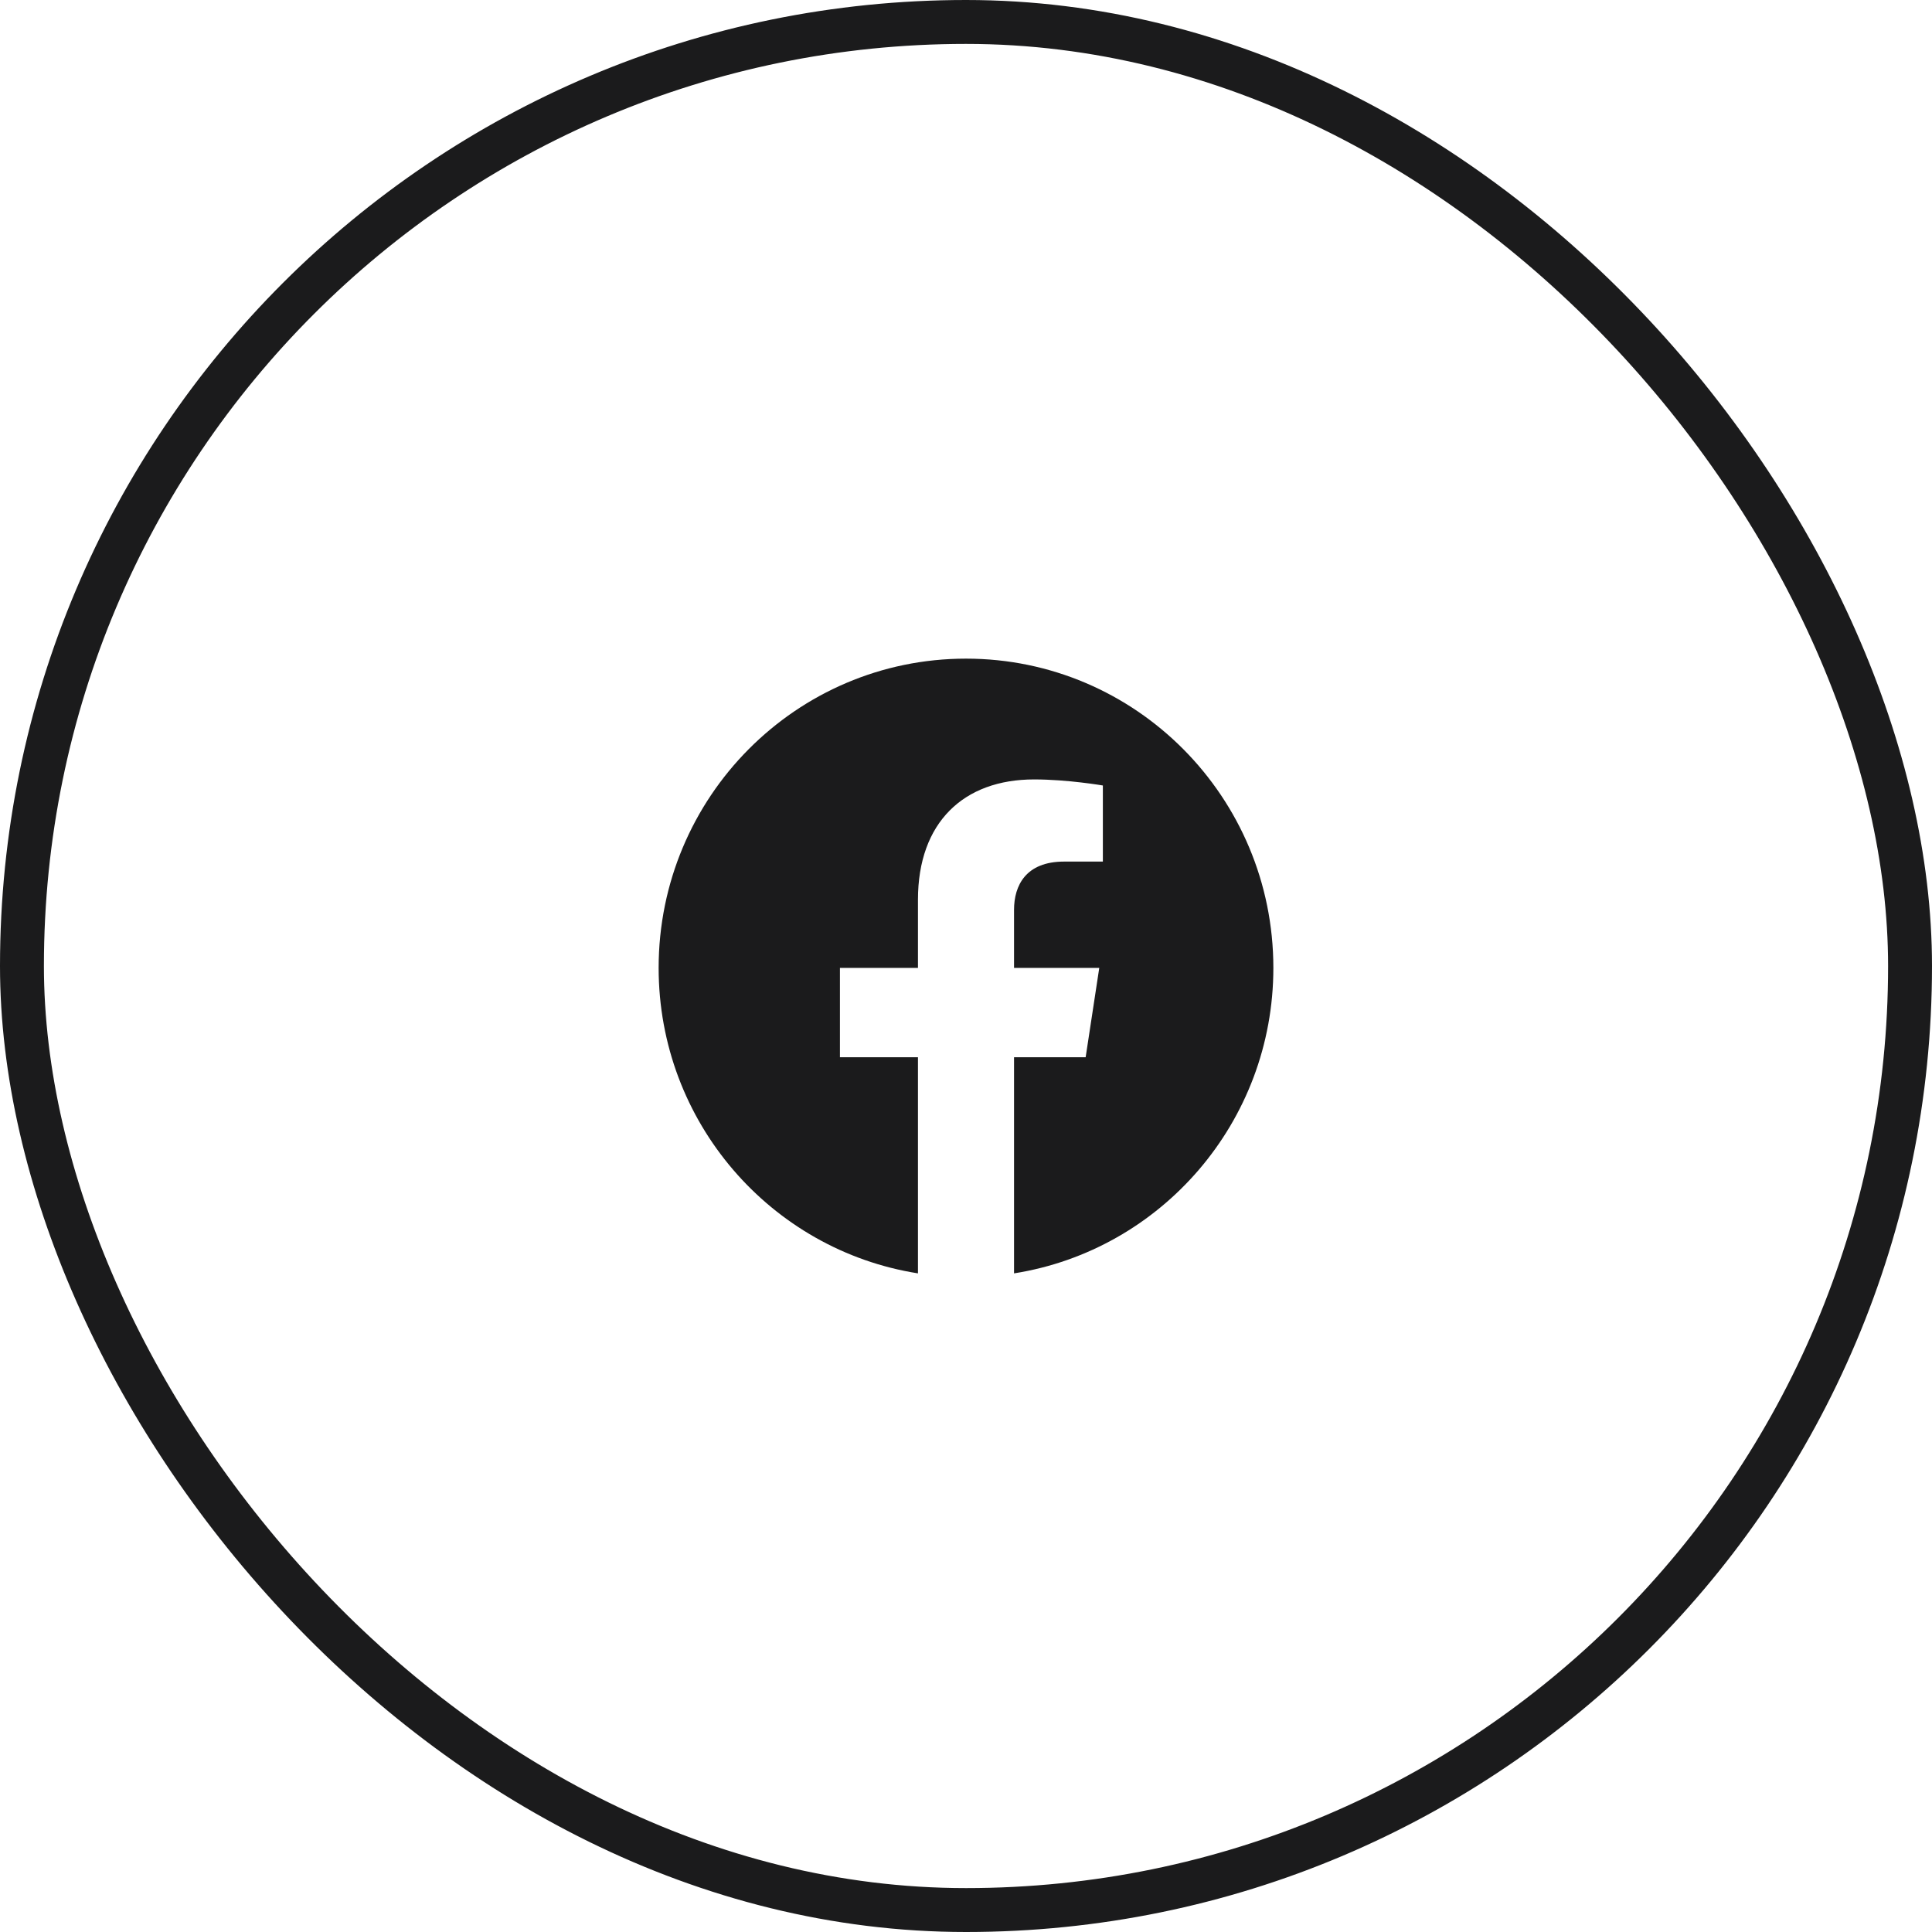
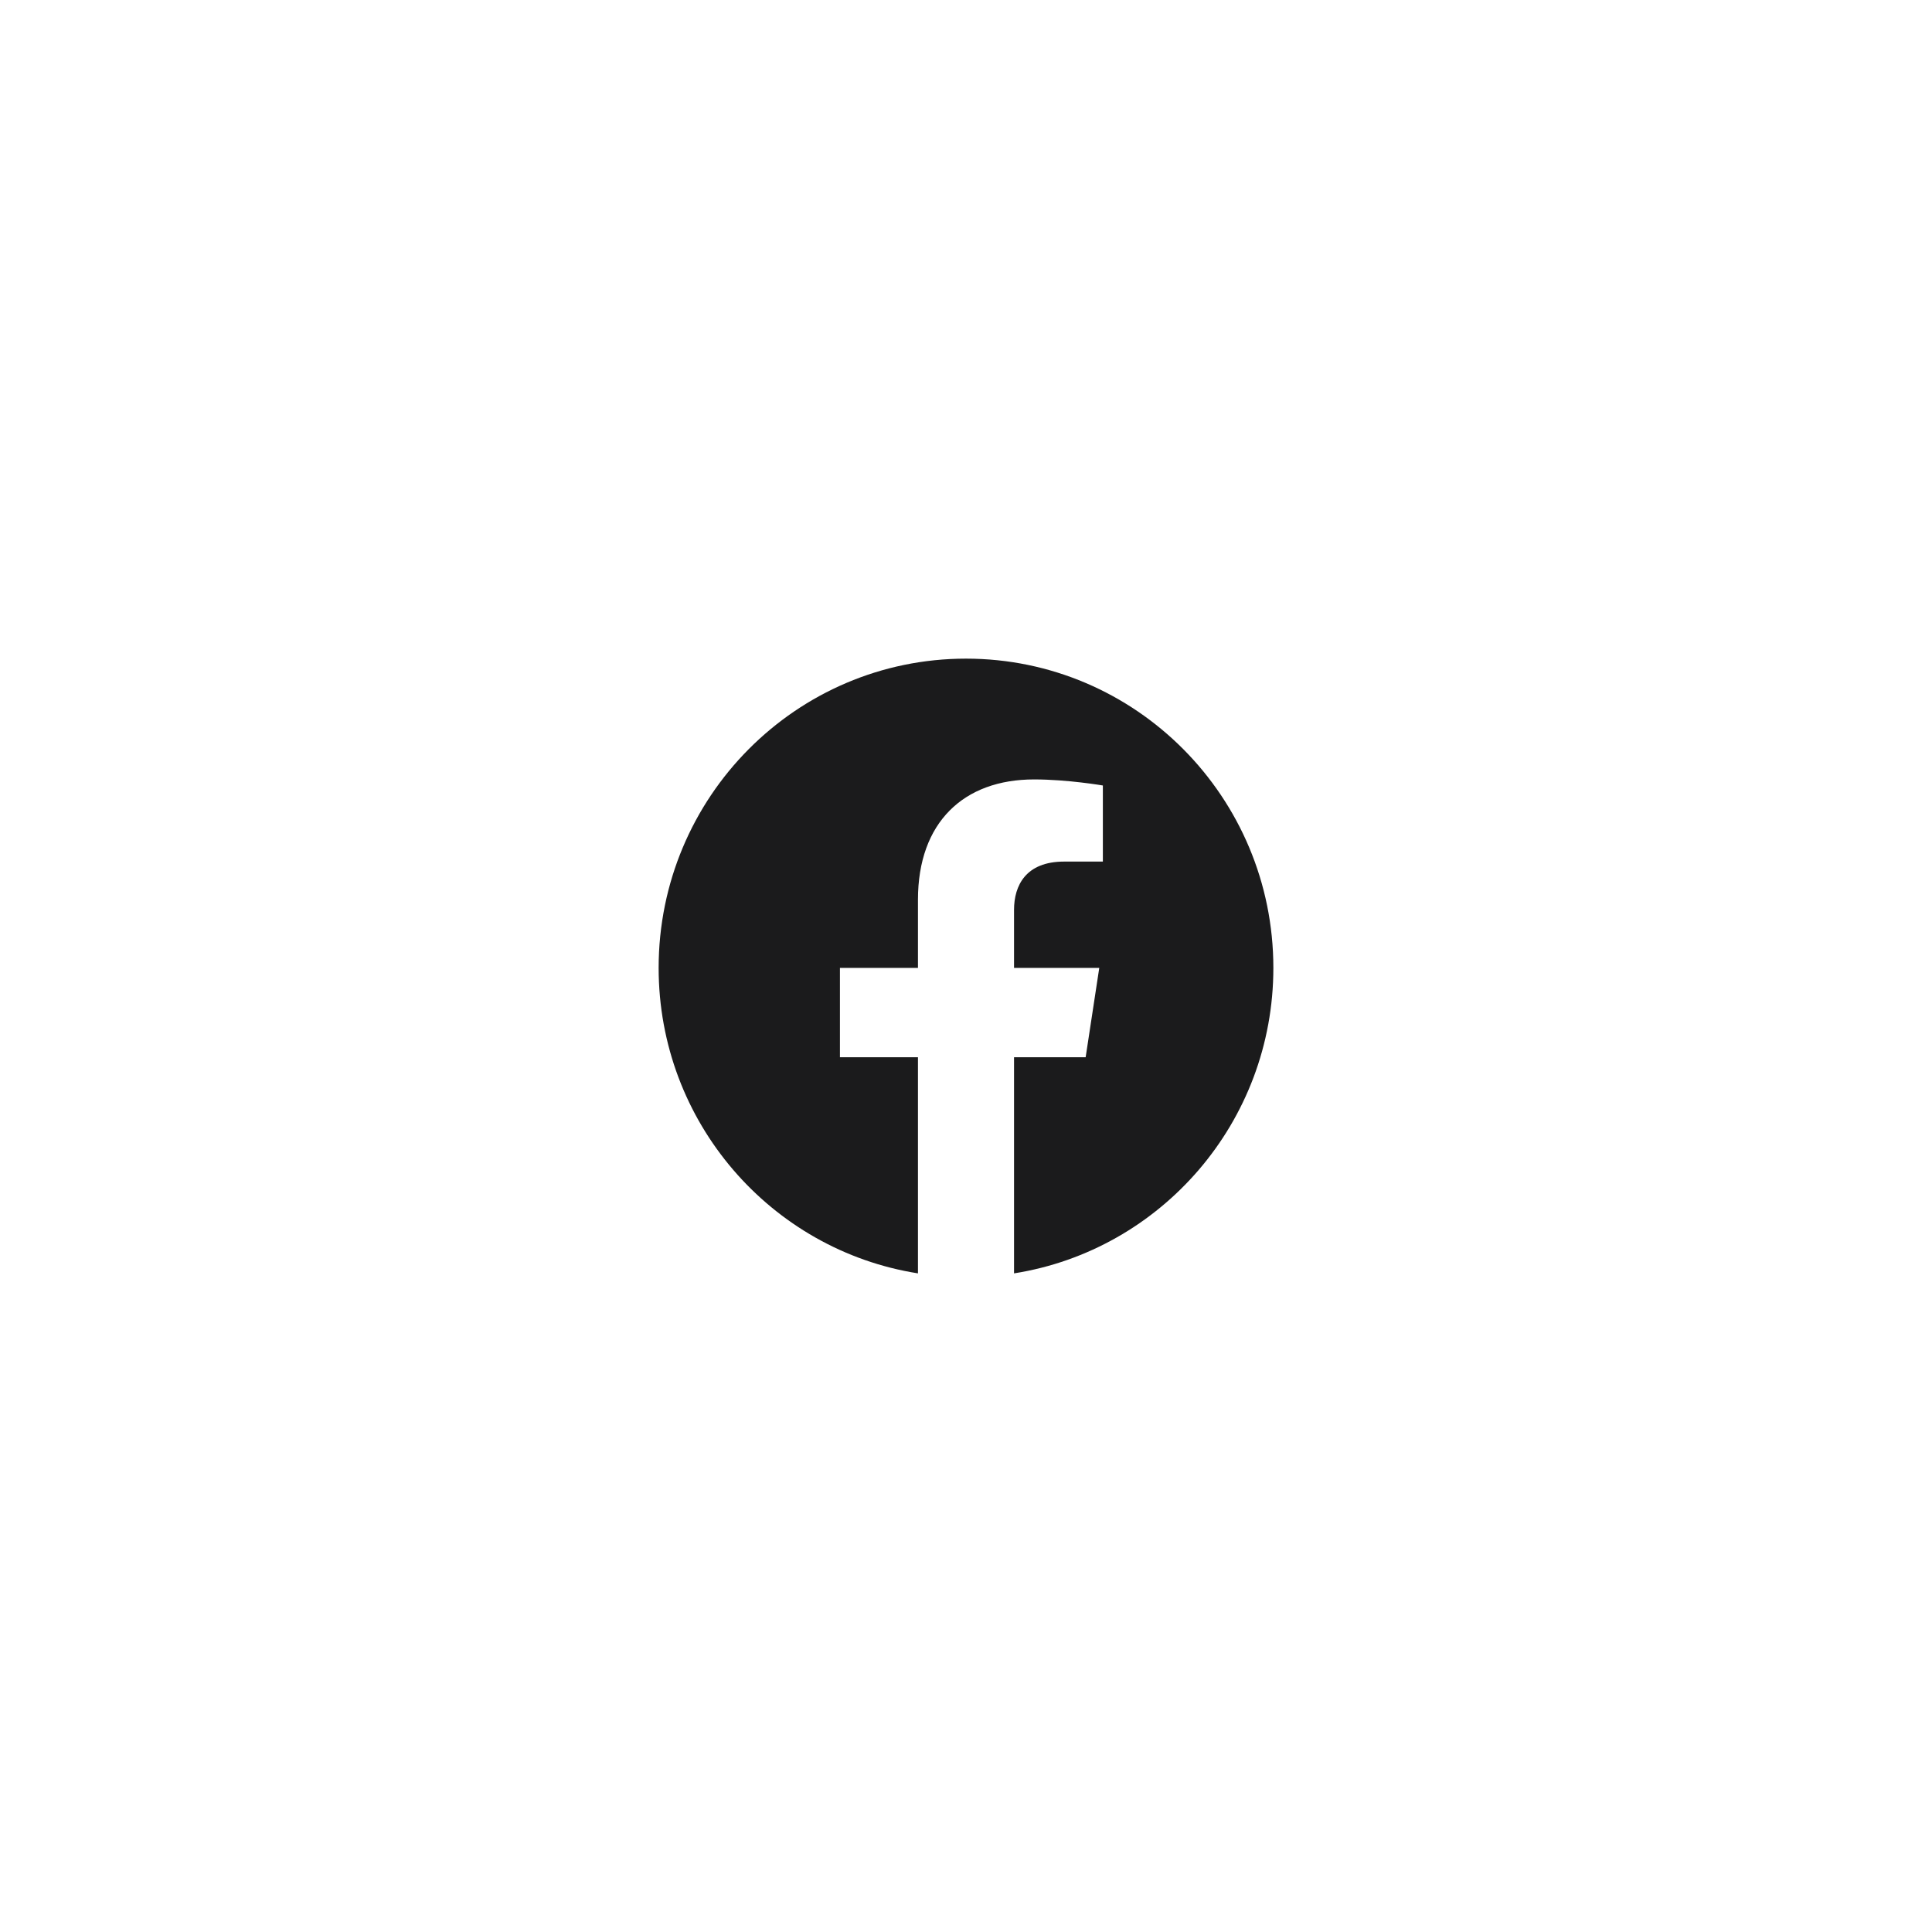
<svg xmlns="http://www.w3.org/2000/svg" width="44" height="44" viewBox="0 0 44 44" fill="none">
-   <rect x="0.5" y="0.5" width="43" height="43" rx="21.5" stroke="#1B1B1C" />
  <path d="M22 15C18.134 15 15 18.153 15 22.043C15 25.558 17.559 28.472 20.906 29V24.078H19.129V22.043H20.906V20.491C20.906 18.726 21.951 17.751 23.55 17.751C24.316 17.751 25.117 17.889 25.117 17.889V19.622H24.234C23.364 19.622 23.094 20.165 23.094 20.722V22.043H25.035L24.725 24.078H23.094V29C26.441 28.472 29 25.558 29 22.043C29 18.153 25.866 15 22 15Z" fill="#1B1B1C" />
</svg>